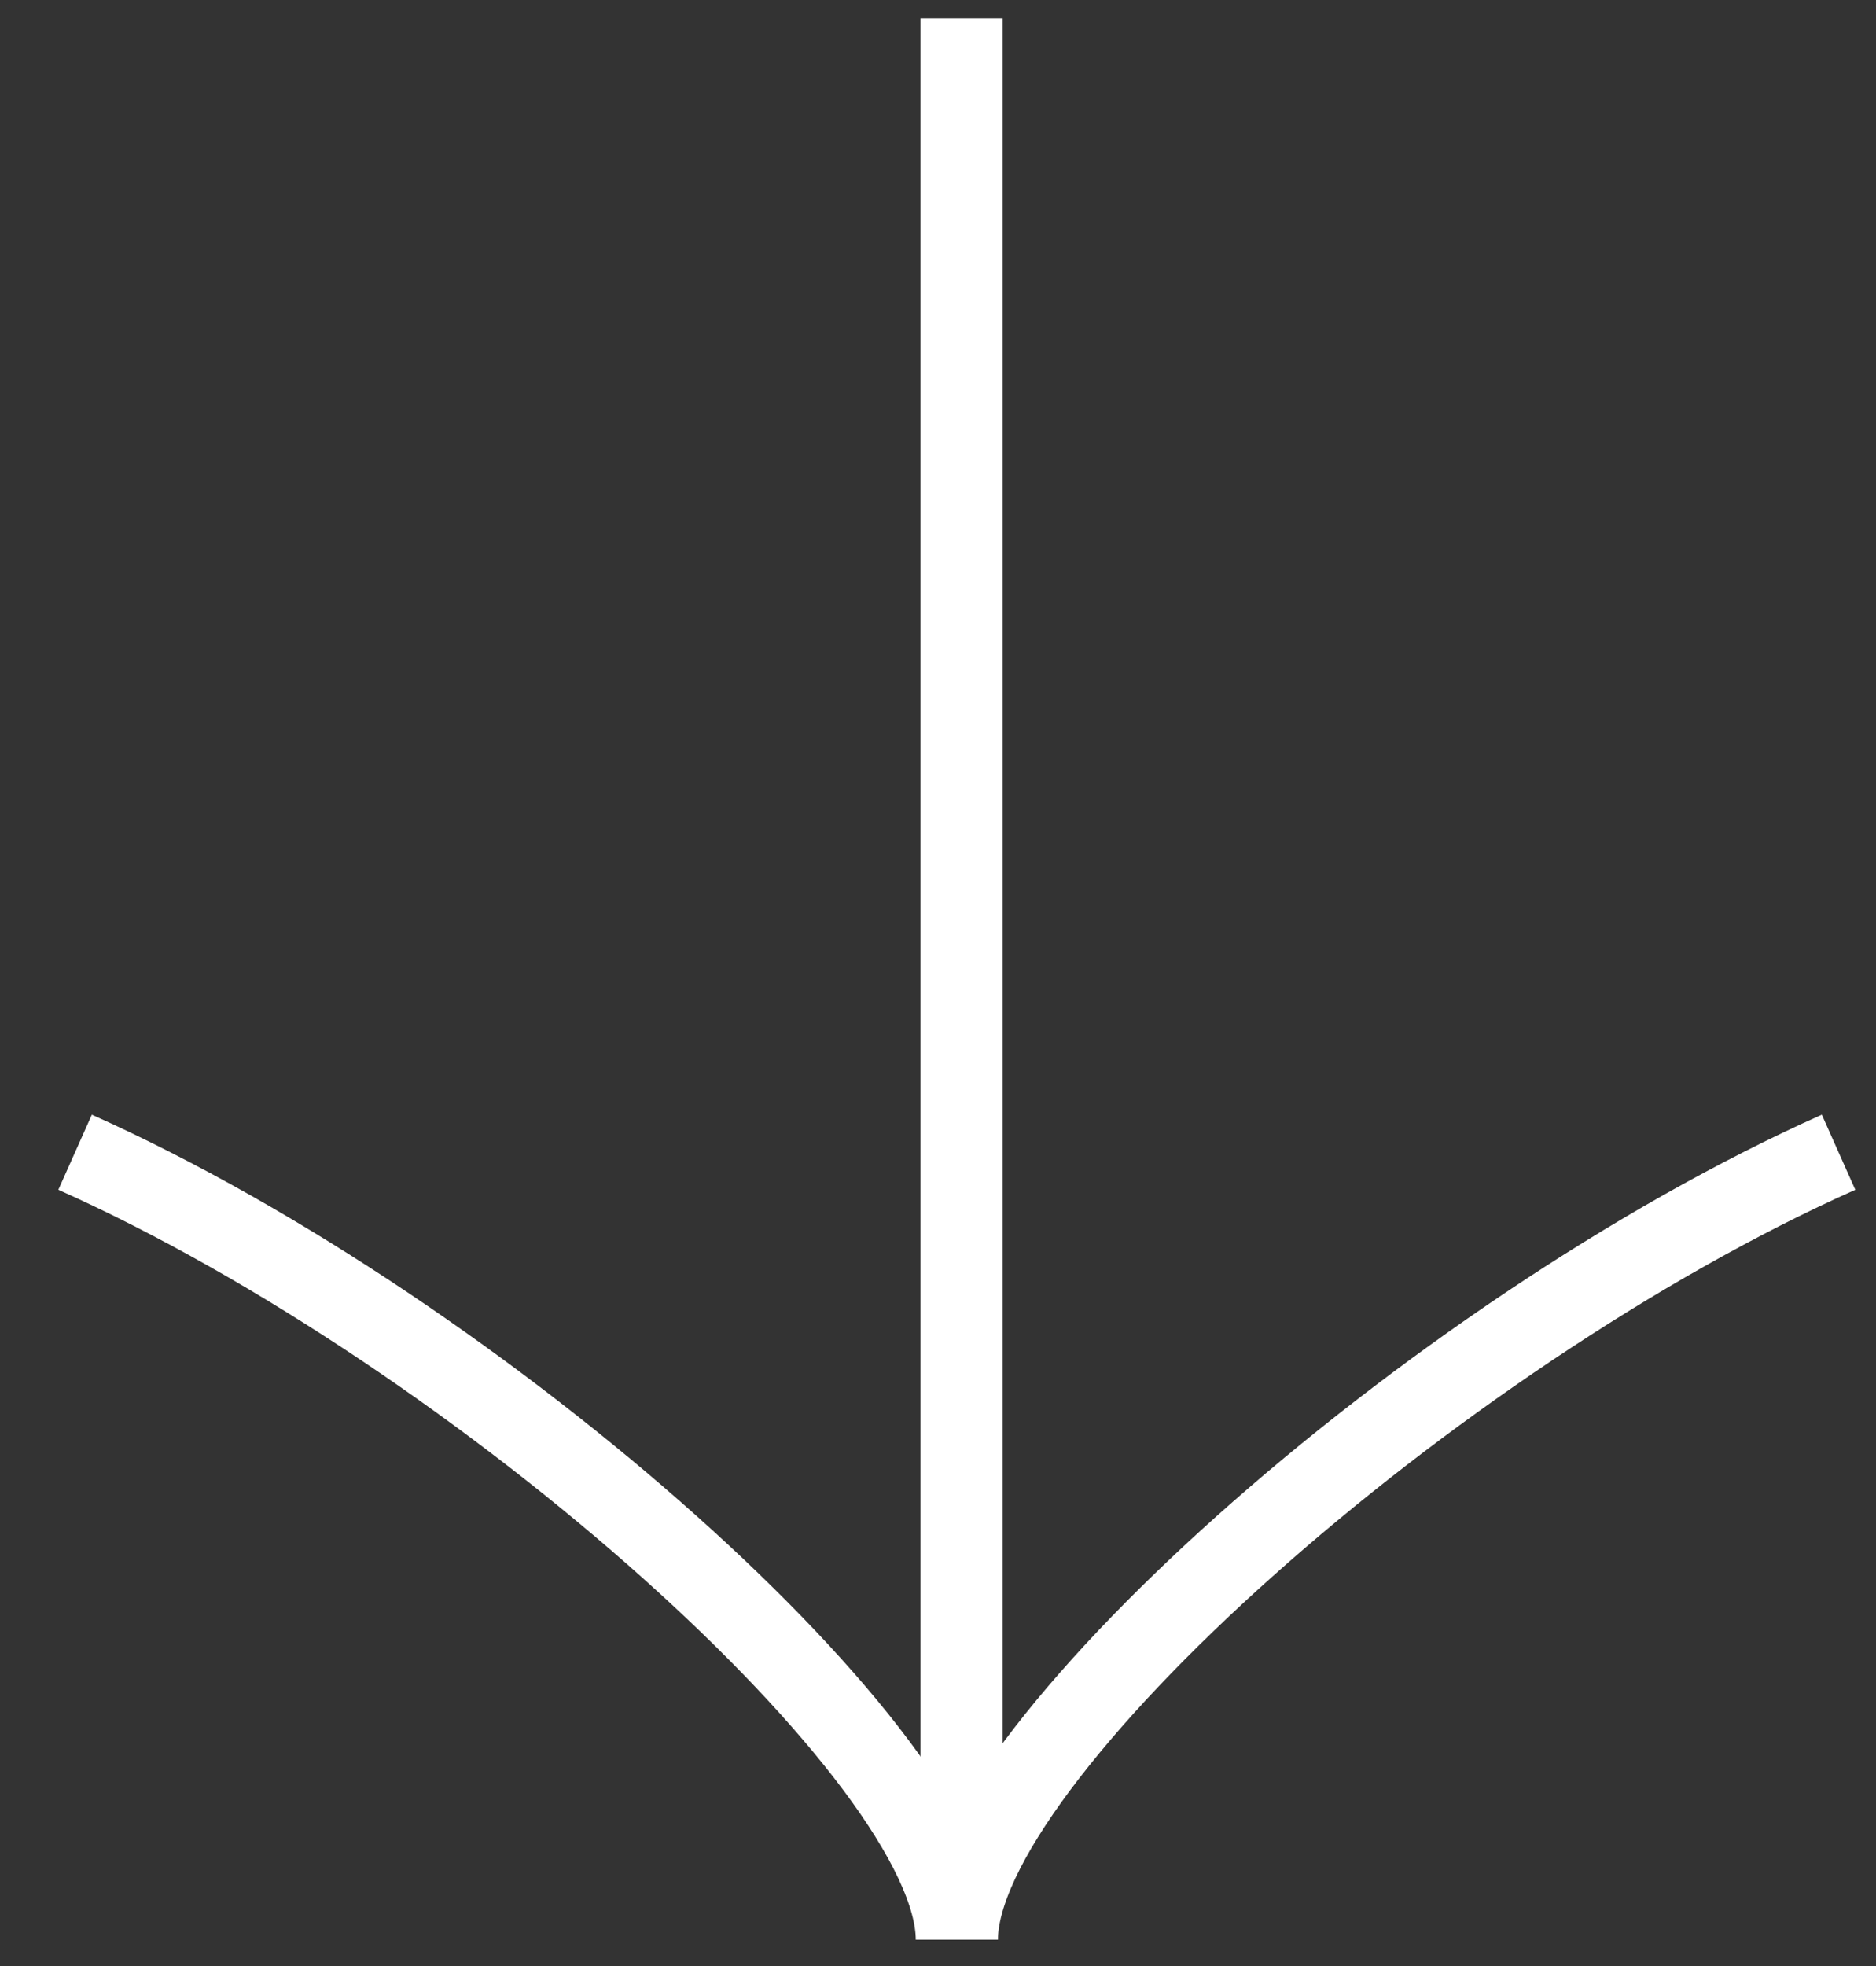
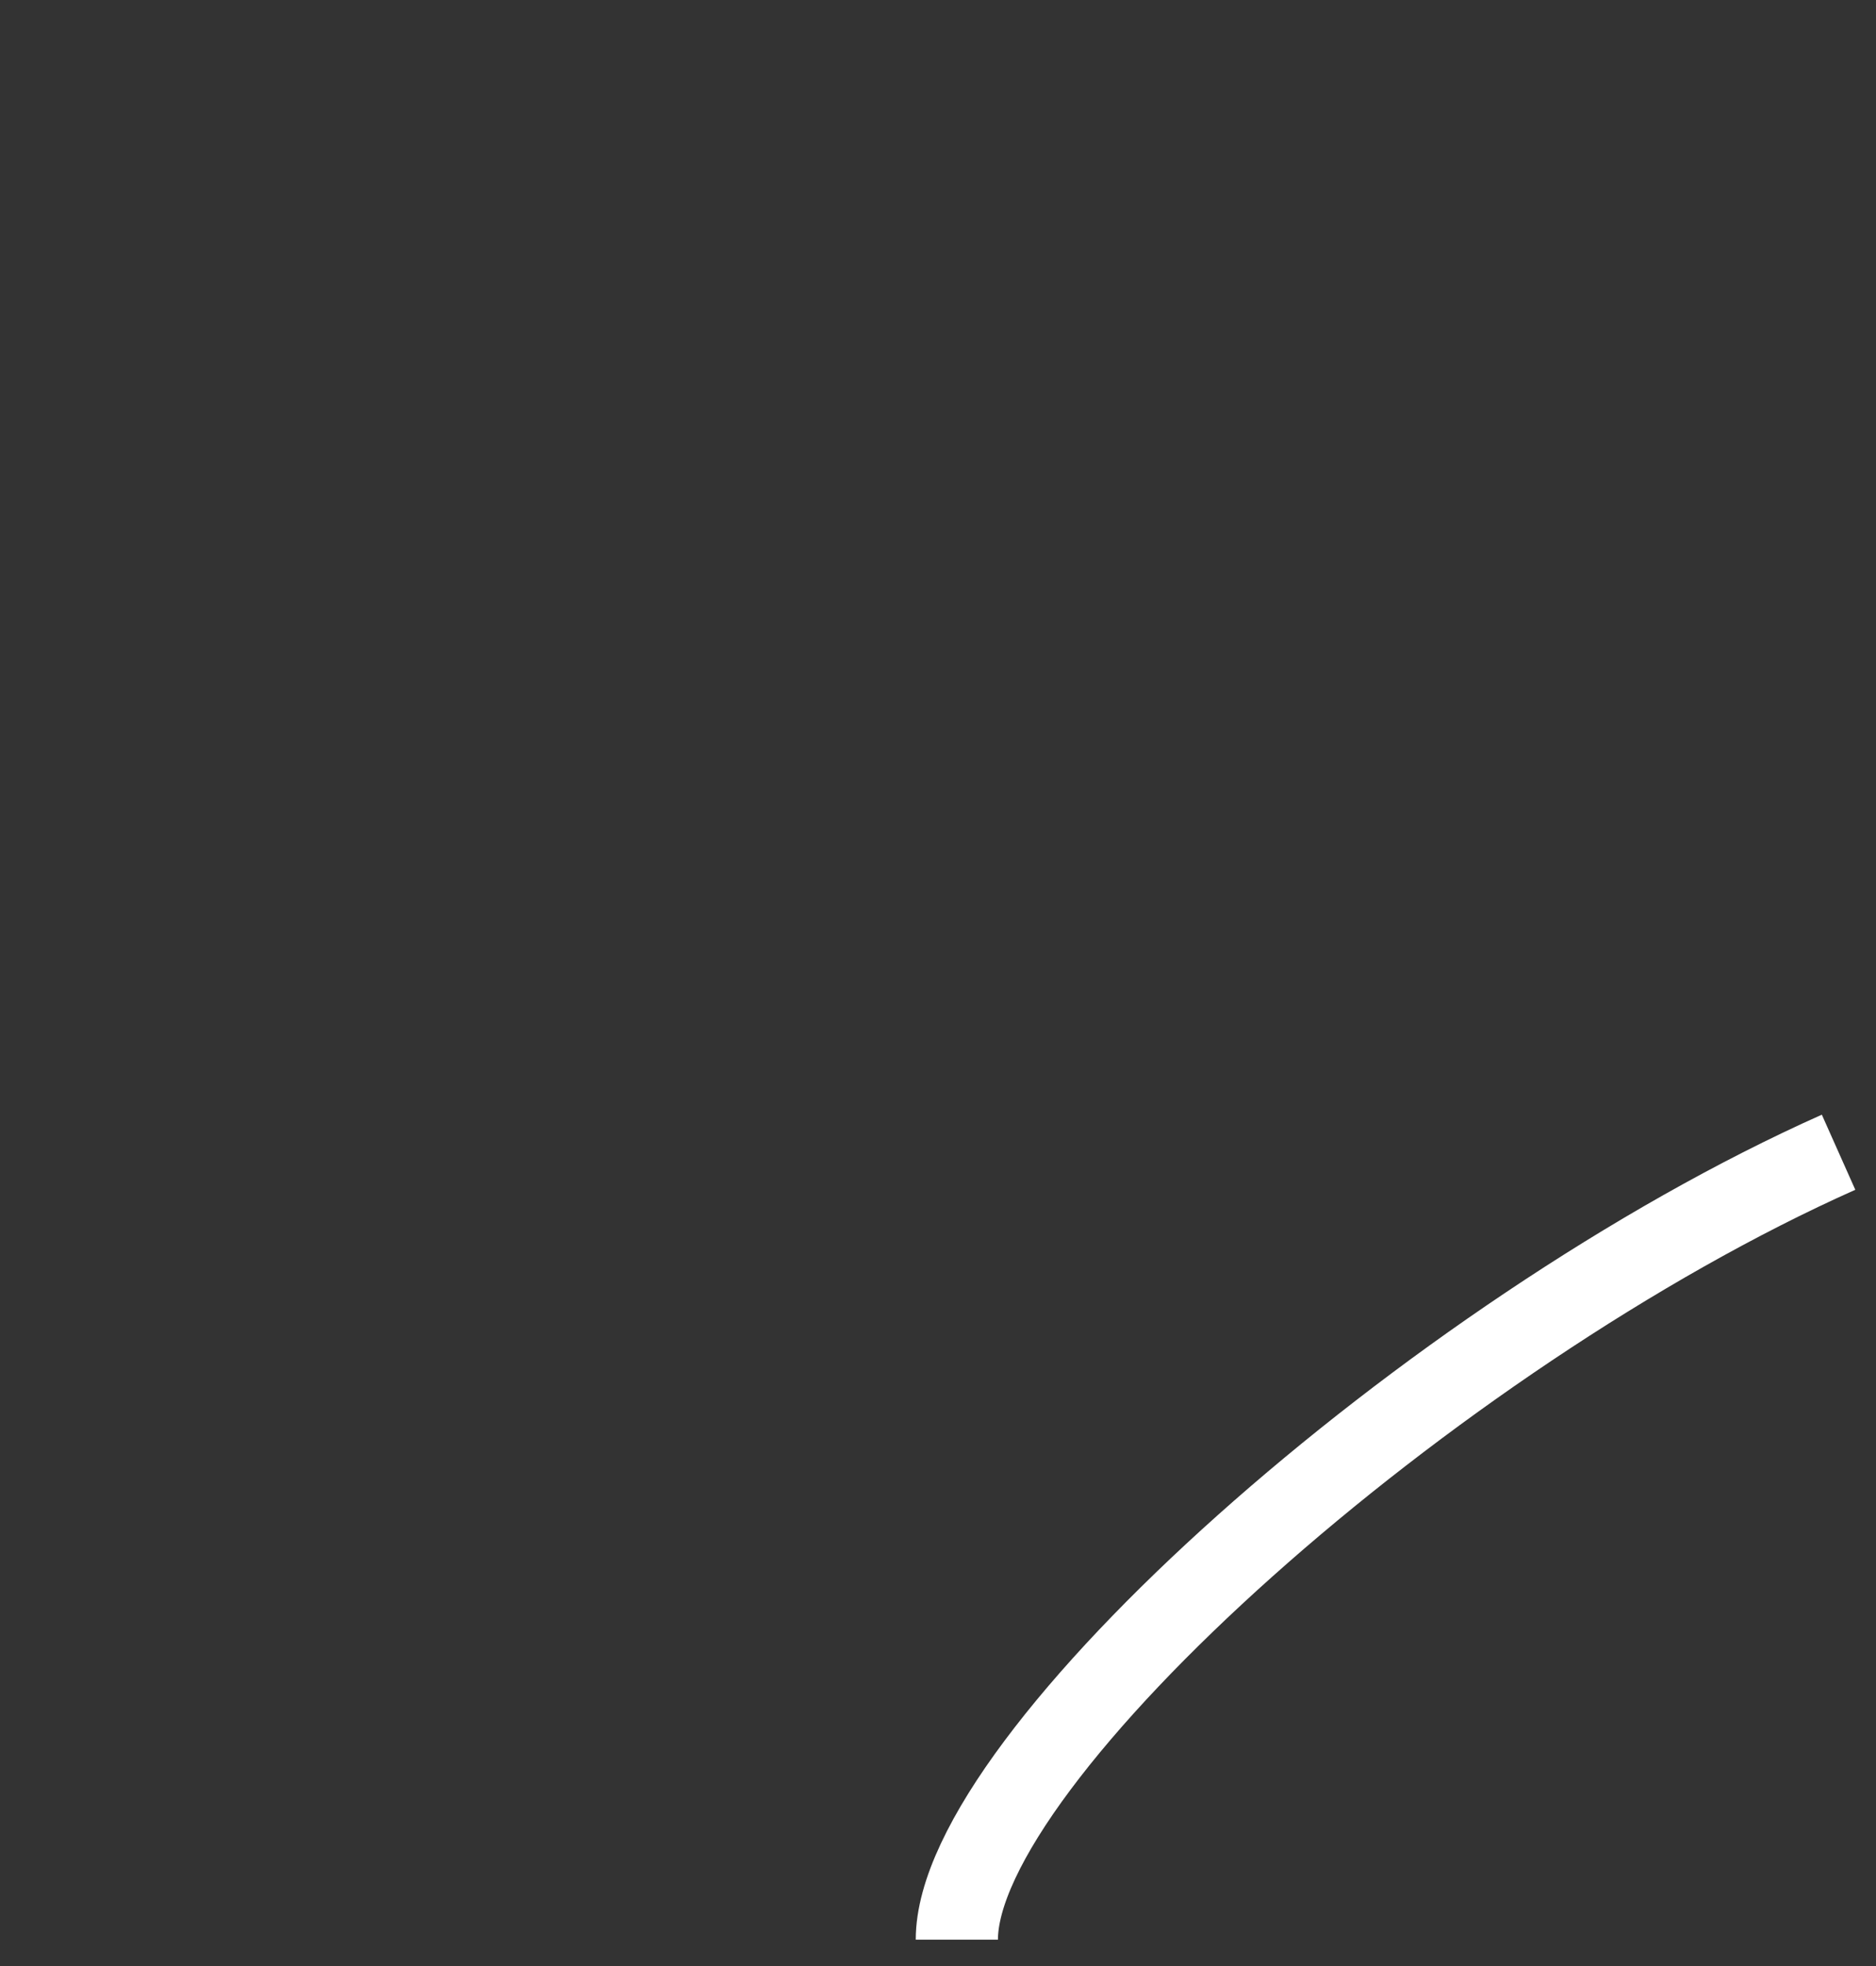
<svg xmlns="http://www.w3.org/2000/svg" width="42" height="44" viewBox="0 0 42 44" fill="none">
  <rect x="0" y="0" width="42" height="44" fill="#333333" stroke="none" />
-   <path d="M21.528 0.41L21.528 42.705" stroke="white" stroke-width="1.84" stroke-miterlimit="10" />
-   <path d="M41.162 25.787C32.051 29.85 21.422 39.339 21.422 43.41C21.422 39.346 10.793 29.857 1.681 25.787" stroke="white" stroke-width="1.84" stroke-miterlimit="10" />
+   <path d="M41.162 25.787C32.051 29.85 21.422 39.339 21.422 43.41" stroke="white" stroke-width="1.84" stroke-miterlimit="10" />
</svg>